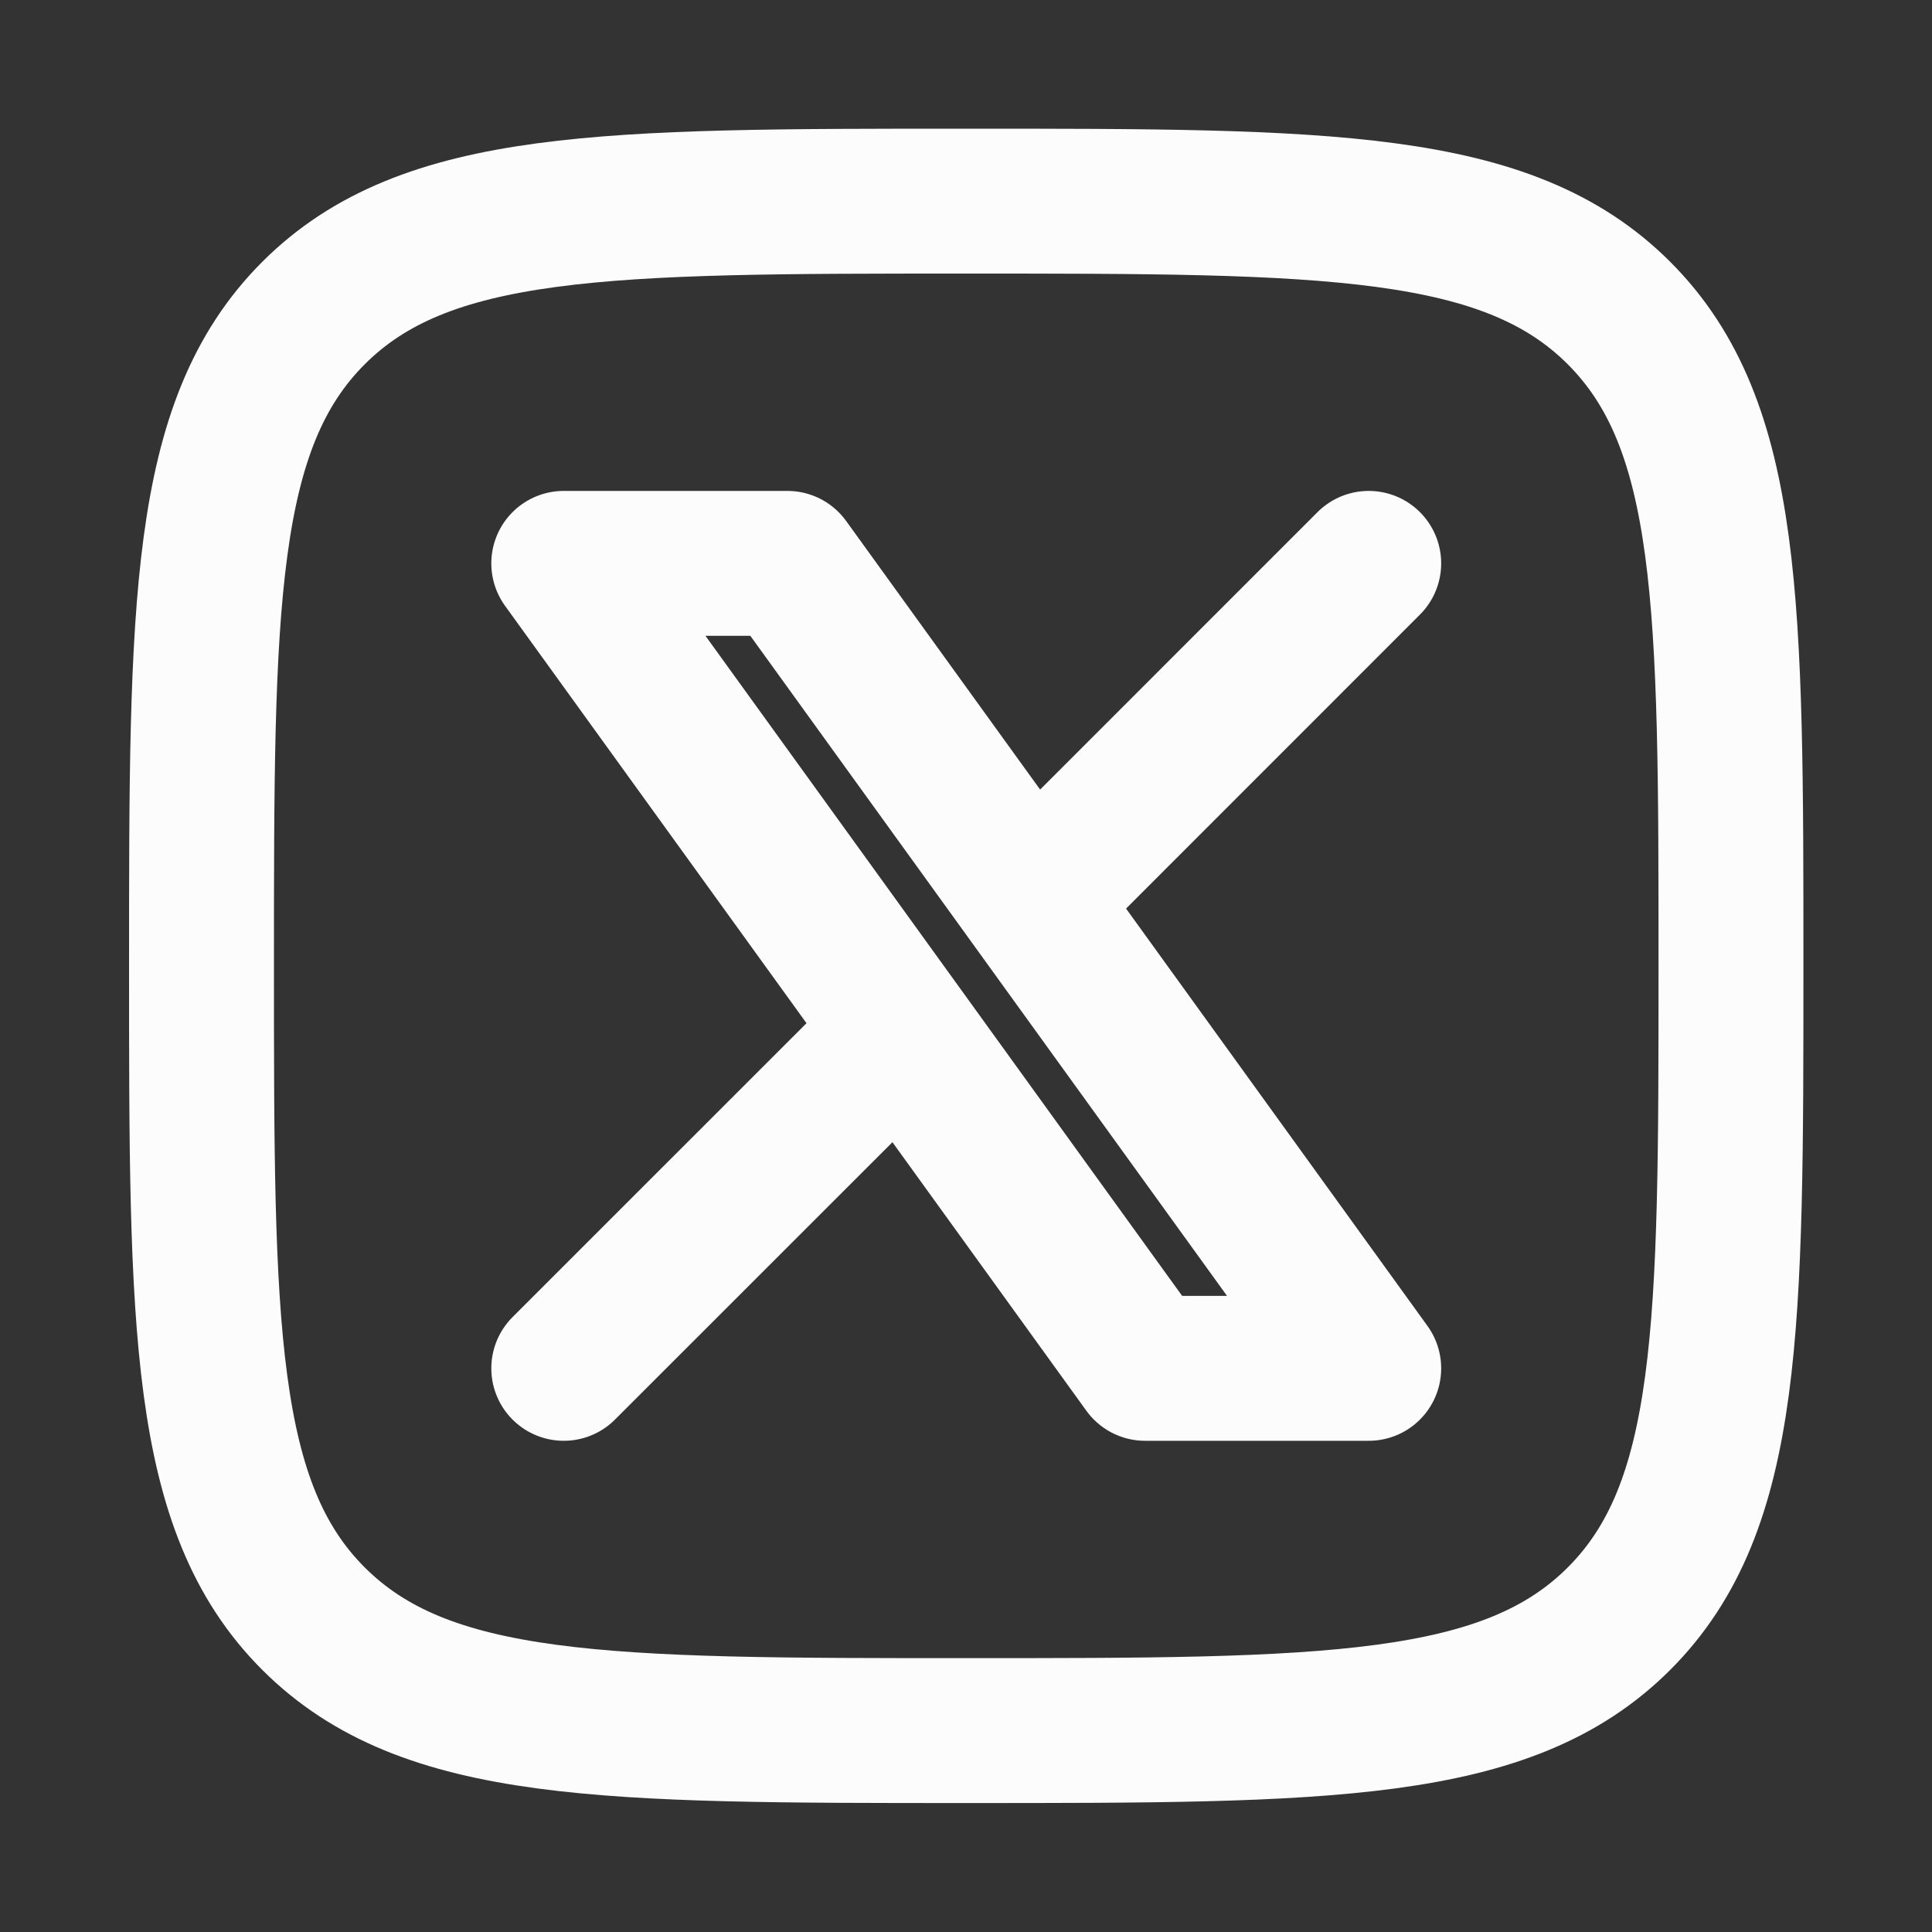
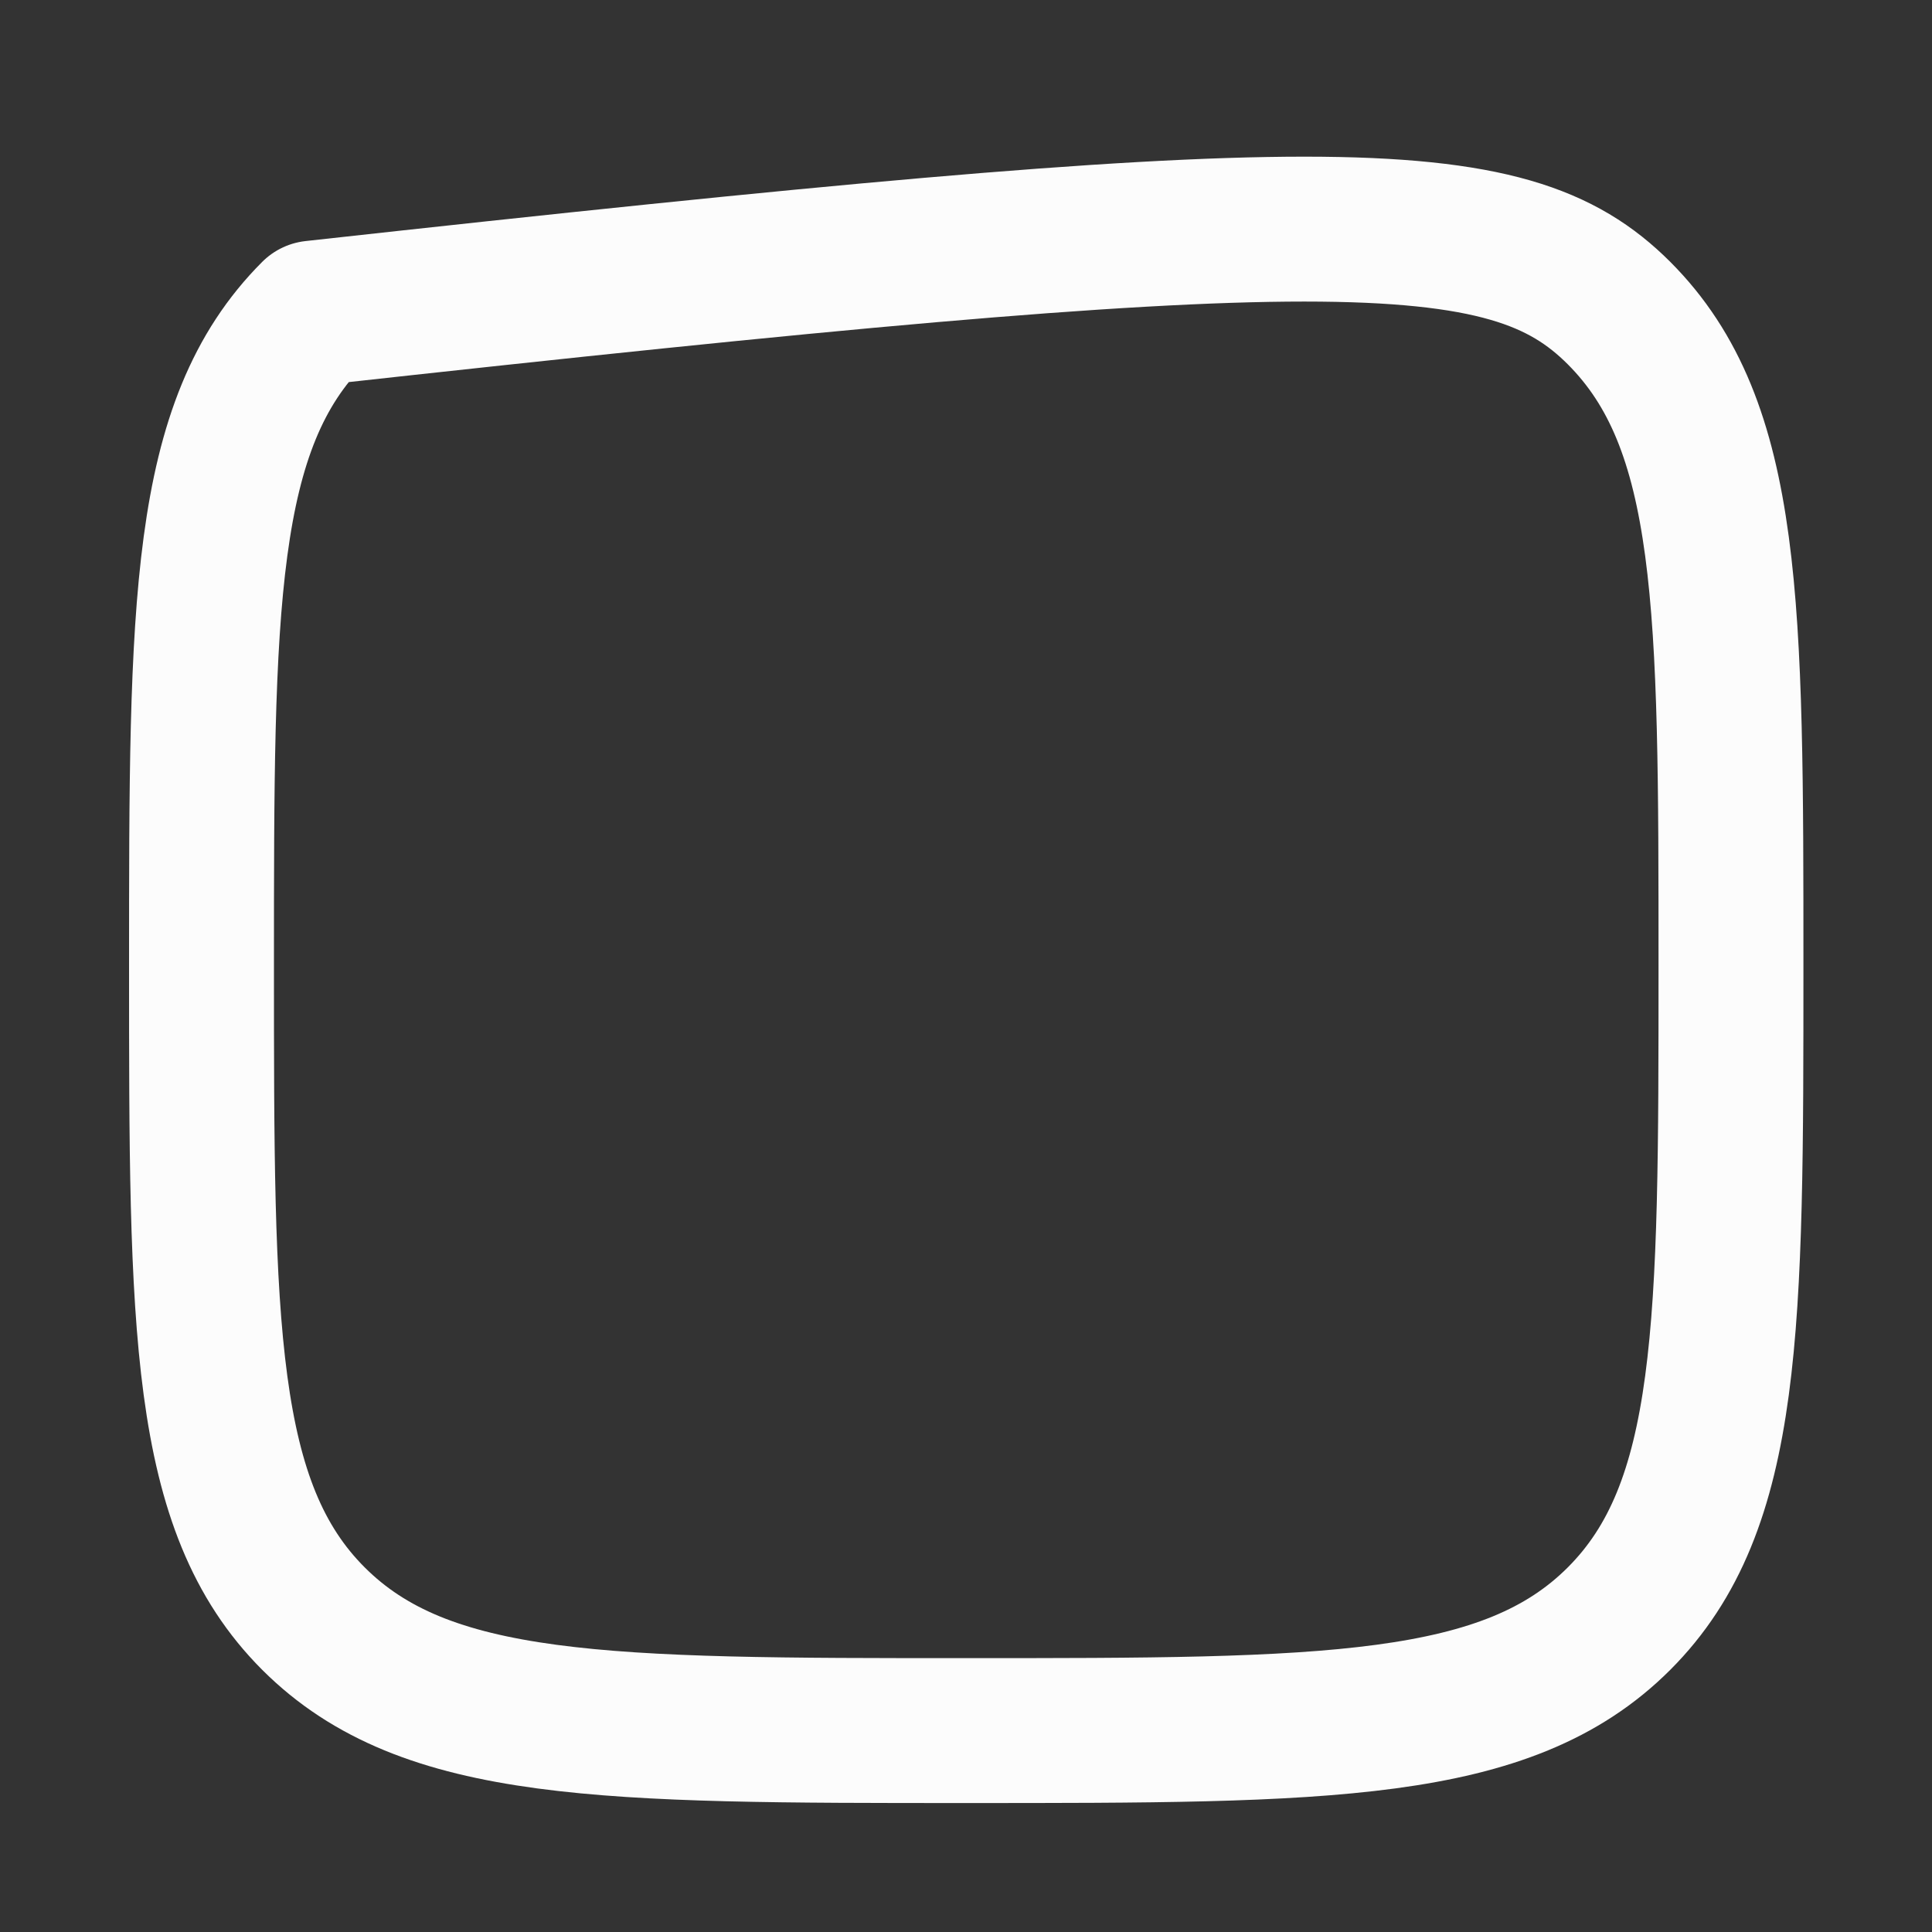
<svg xmlns="http://www.w3.org/2000/svg" width="20" height="20" viewBox="0 0 20 20" fill="none">
  <rect x="0" y="0" width="20" height="20" fill="#333333" stroke="none" />
-   <path d="M2.086 9.999C2.086 6.267 2.086 4.401 3.245 3.241C4.405 2.082 6.271 2.082 10.003 2.082C13.735 2.082 15.601 2.082 16.76 3.241C17.919 4.401 17.919 6.267 17.919 9.999C17.919 13.731 17.919 15.597 16.76 16.756C15.601 17.915 13.735 17.915 10.003 17.915C6.271 17.915 4.405 17.915 3.245 16.756C2.086 15.597 2.086 13.731 2.086 9.999Z" stroke="#FCFCFC" stroke-width="1.5" stroke-linecap="round" stroke-linejoin="round" />
-   <path d="M5.836 14.165L9.331 10.671M9.331 10.671L5.836 5.832H8.151L10.675 9.327M9.331 10.671L11.854 14.165H14.169L10.675 9.327M14.169 5.832L10.675 9.327" stroke="#FCFCFC" stroke-width="1.5" stroke-linecap="round" stroke-linejoin="round" />
+   <path d="M2.086 9.999C2.086 6.267 2.086 4.401 3.245 3.241C13.735 2.082 15.601 2.082 16.76 3.241C17.919 4.401 17.919 6.267 17.919 9.999C17.919 13.731 17.919 15.597 16.76 16.756C15.601 17.915 13.735 17.915 10.003 17.915C6.271 17.915 4.405 17.915 3.245 16.756C2.086 15.597 2.086 13.731 2.086 9.999Z" stroke="#FCFCFC" stroke-width="1.5" stroke-linecap="round" stroke-linejoin="round" />
</svg>